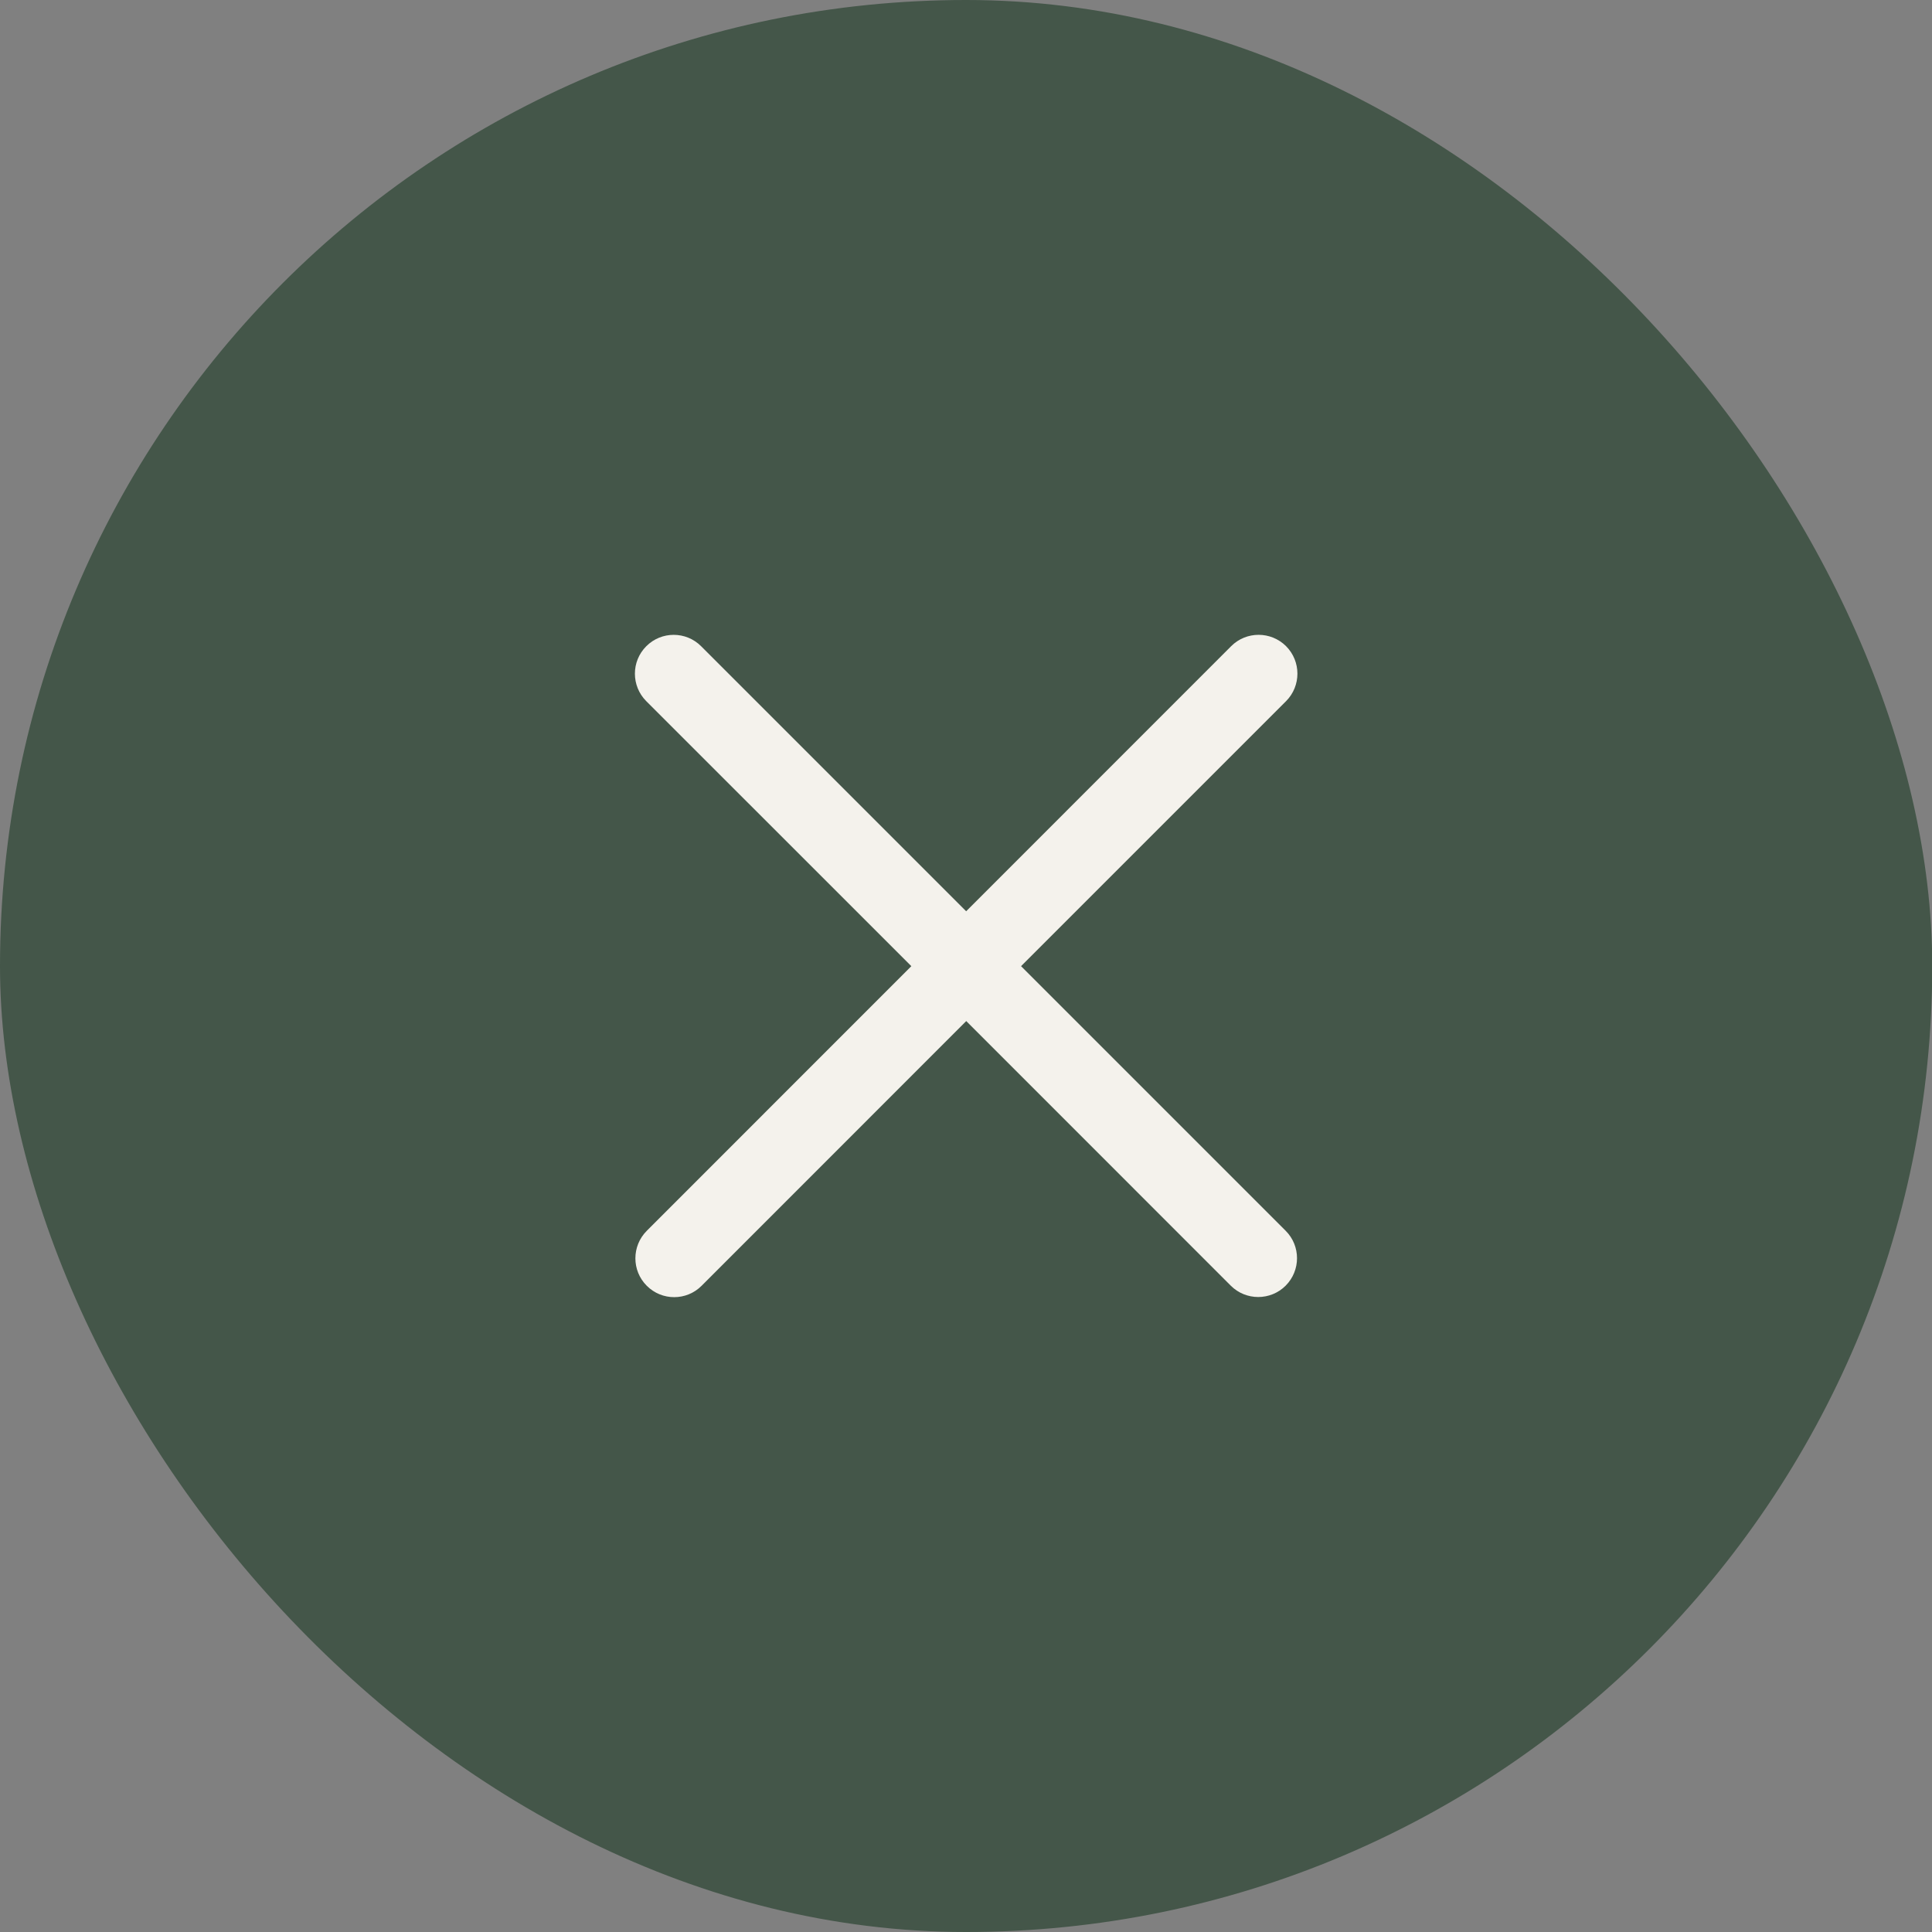
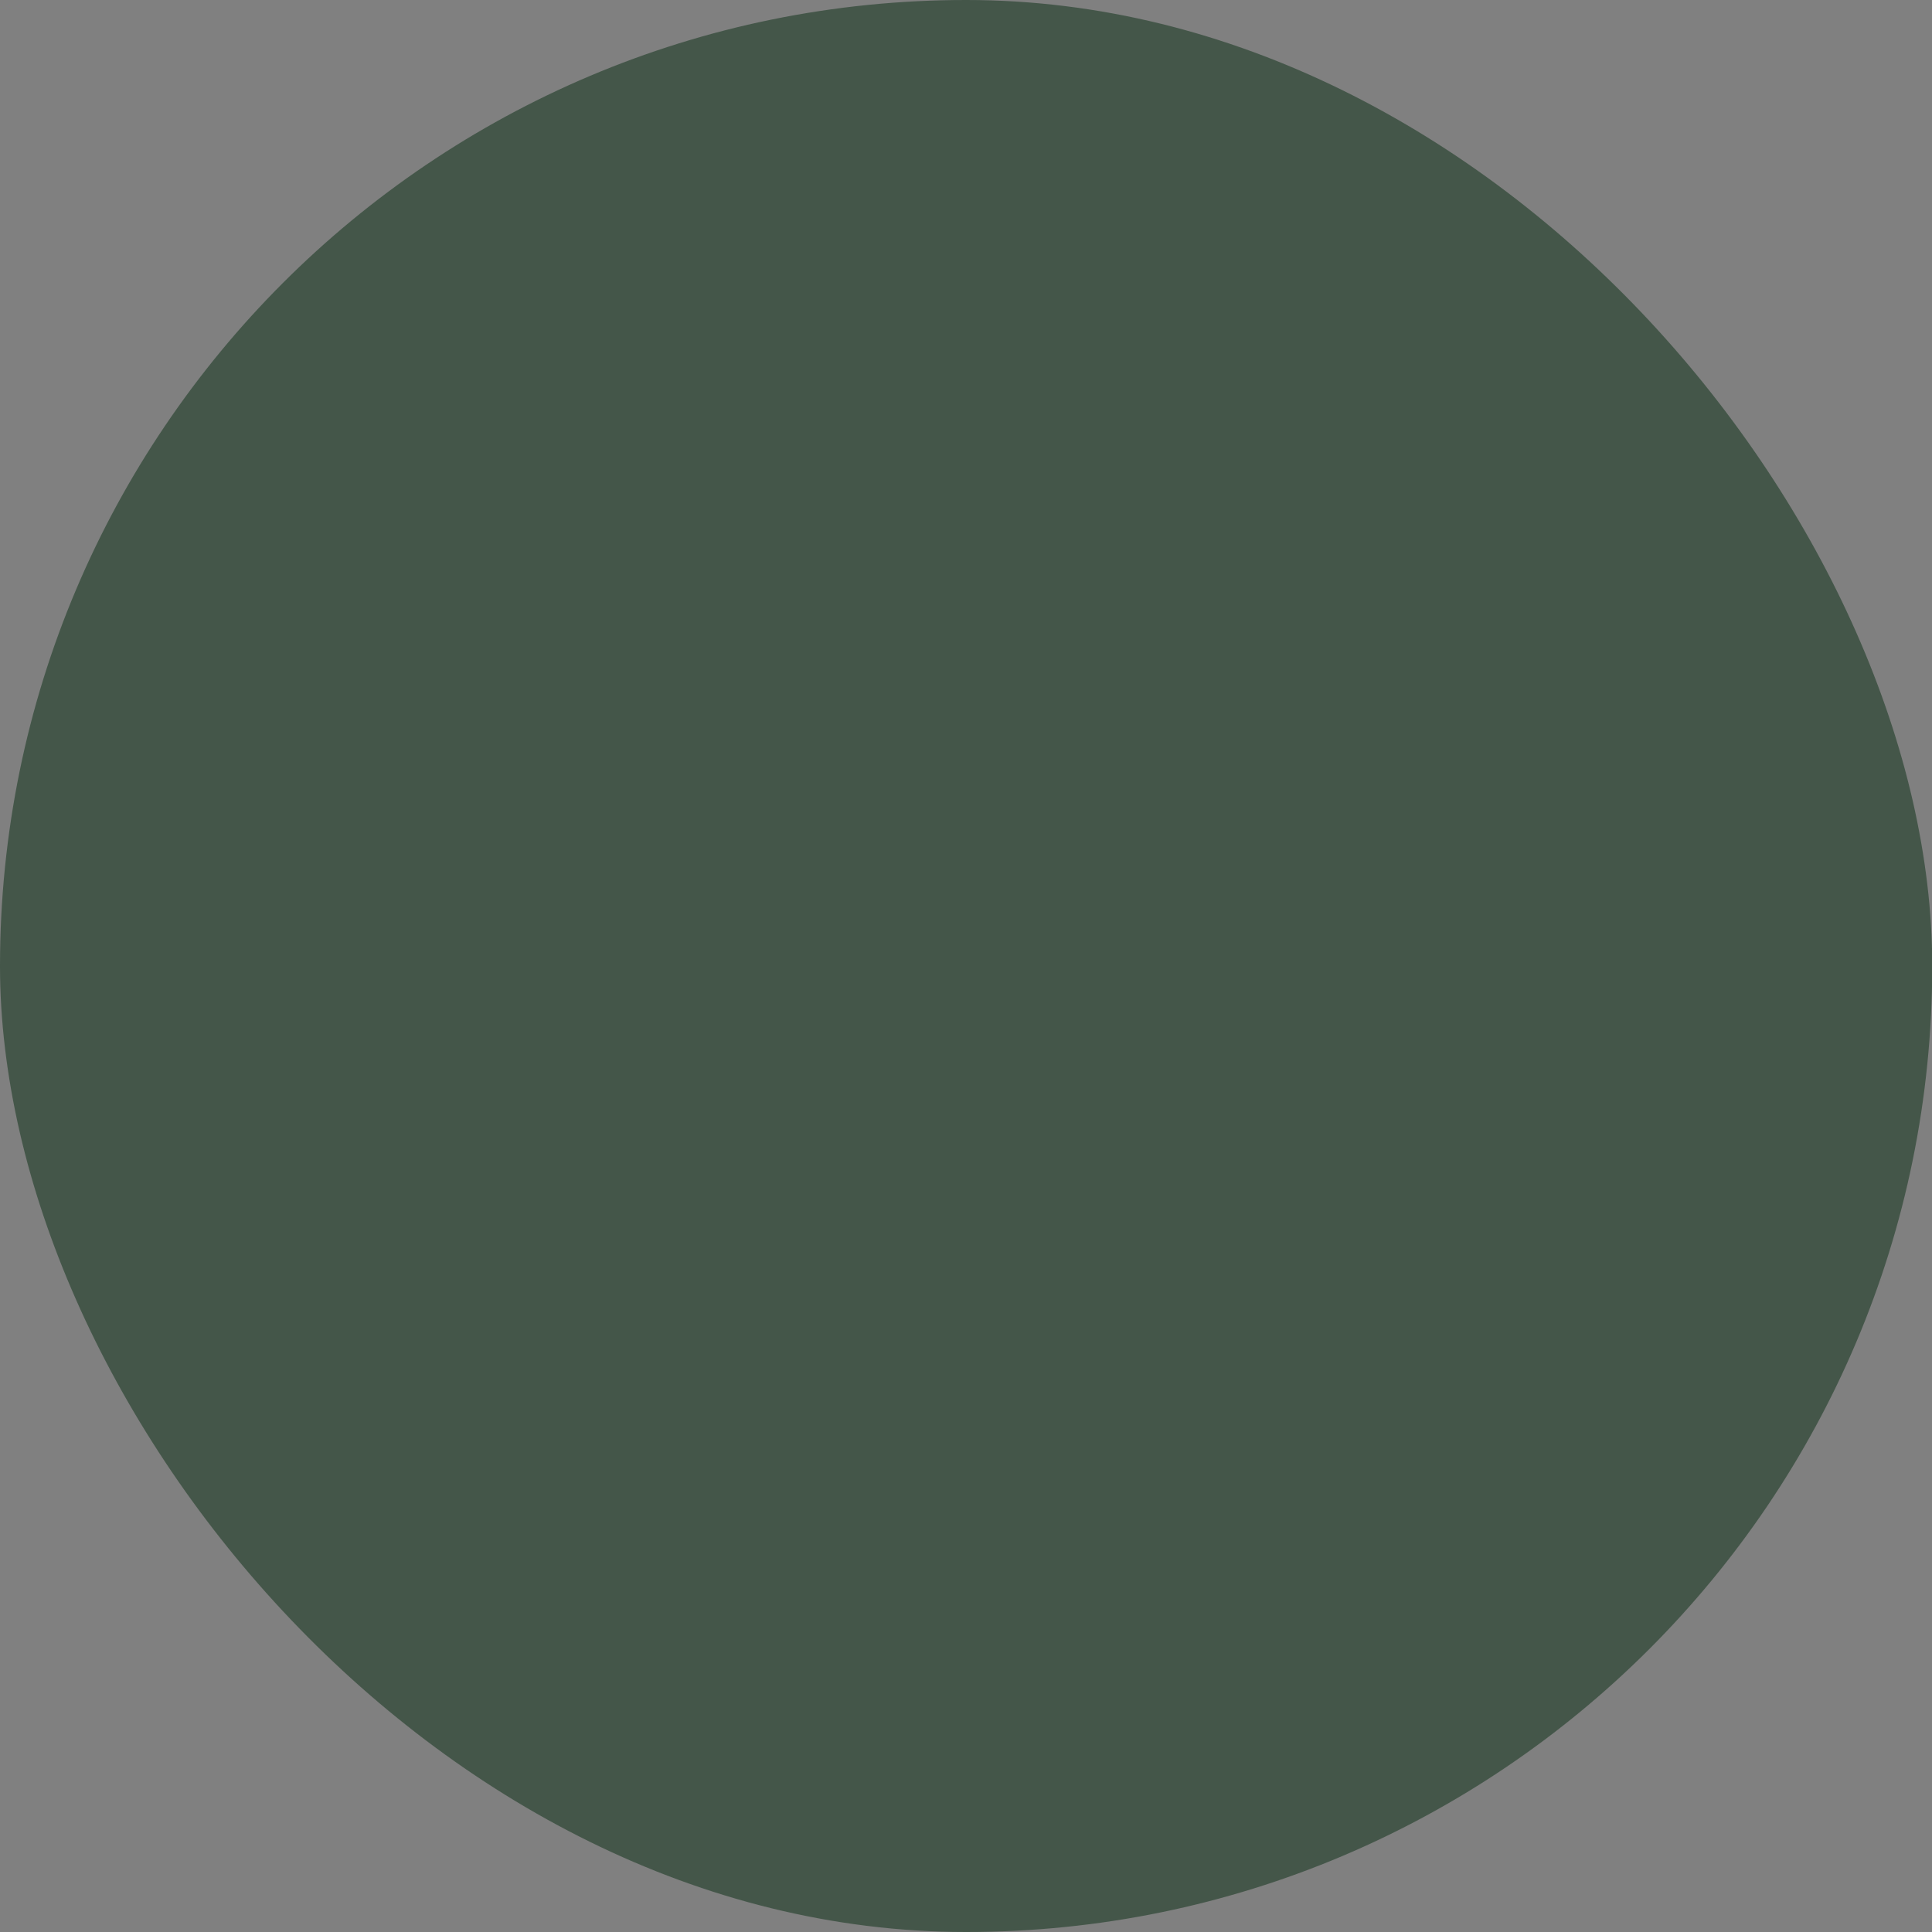
<svg xmlns="http://www.w3.org/2000/svg" width="24" height="24" viewBox="0 0 24 24" fill="none">
  <rect x="0" y="0" width="24" height="24" fill="#808080" stroke="none" />
  <rect width="24.003" height="24" rx="12" fill="#445649" />
-   <path fill-rule="evenodd" clip-rule="evenodd" d="M15.976 8.71C16.164 8.521 16.164 8.216 15.976 8.027C15.787 7.839 15.482 7.839 15.294 8.027L12.002 11.32L8.71 8.028C8.522 7.839 8.216 7.839 8.028 8.028C7.84 8.216 7.84 8.521 8.028 8.71L11.321 12.002L8.034 15.29C7.846 15.479 7.846 15.784 8.034 15.972C8.222 16.161 8.528 16.161 8.716 15.972L12.003 12.684L15.289 15.971C15.477 16.159 15.783 16.159 15.971 15.971C16.159 15.782 16.159 15.477 15.971 15.289L12.684 12.002L15.976 8.71Z" fill="#F4F2EC" />
</svg>